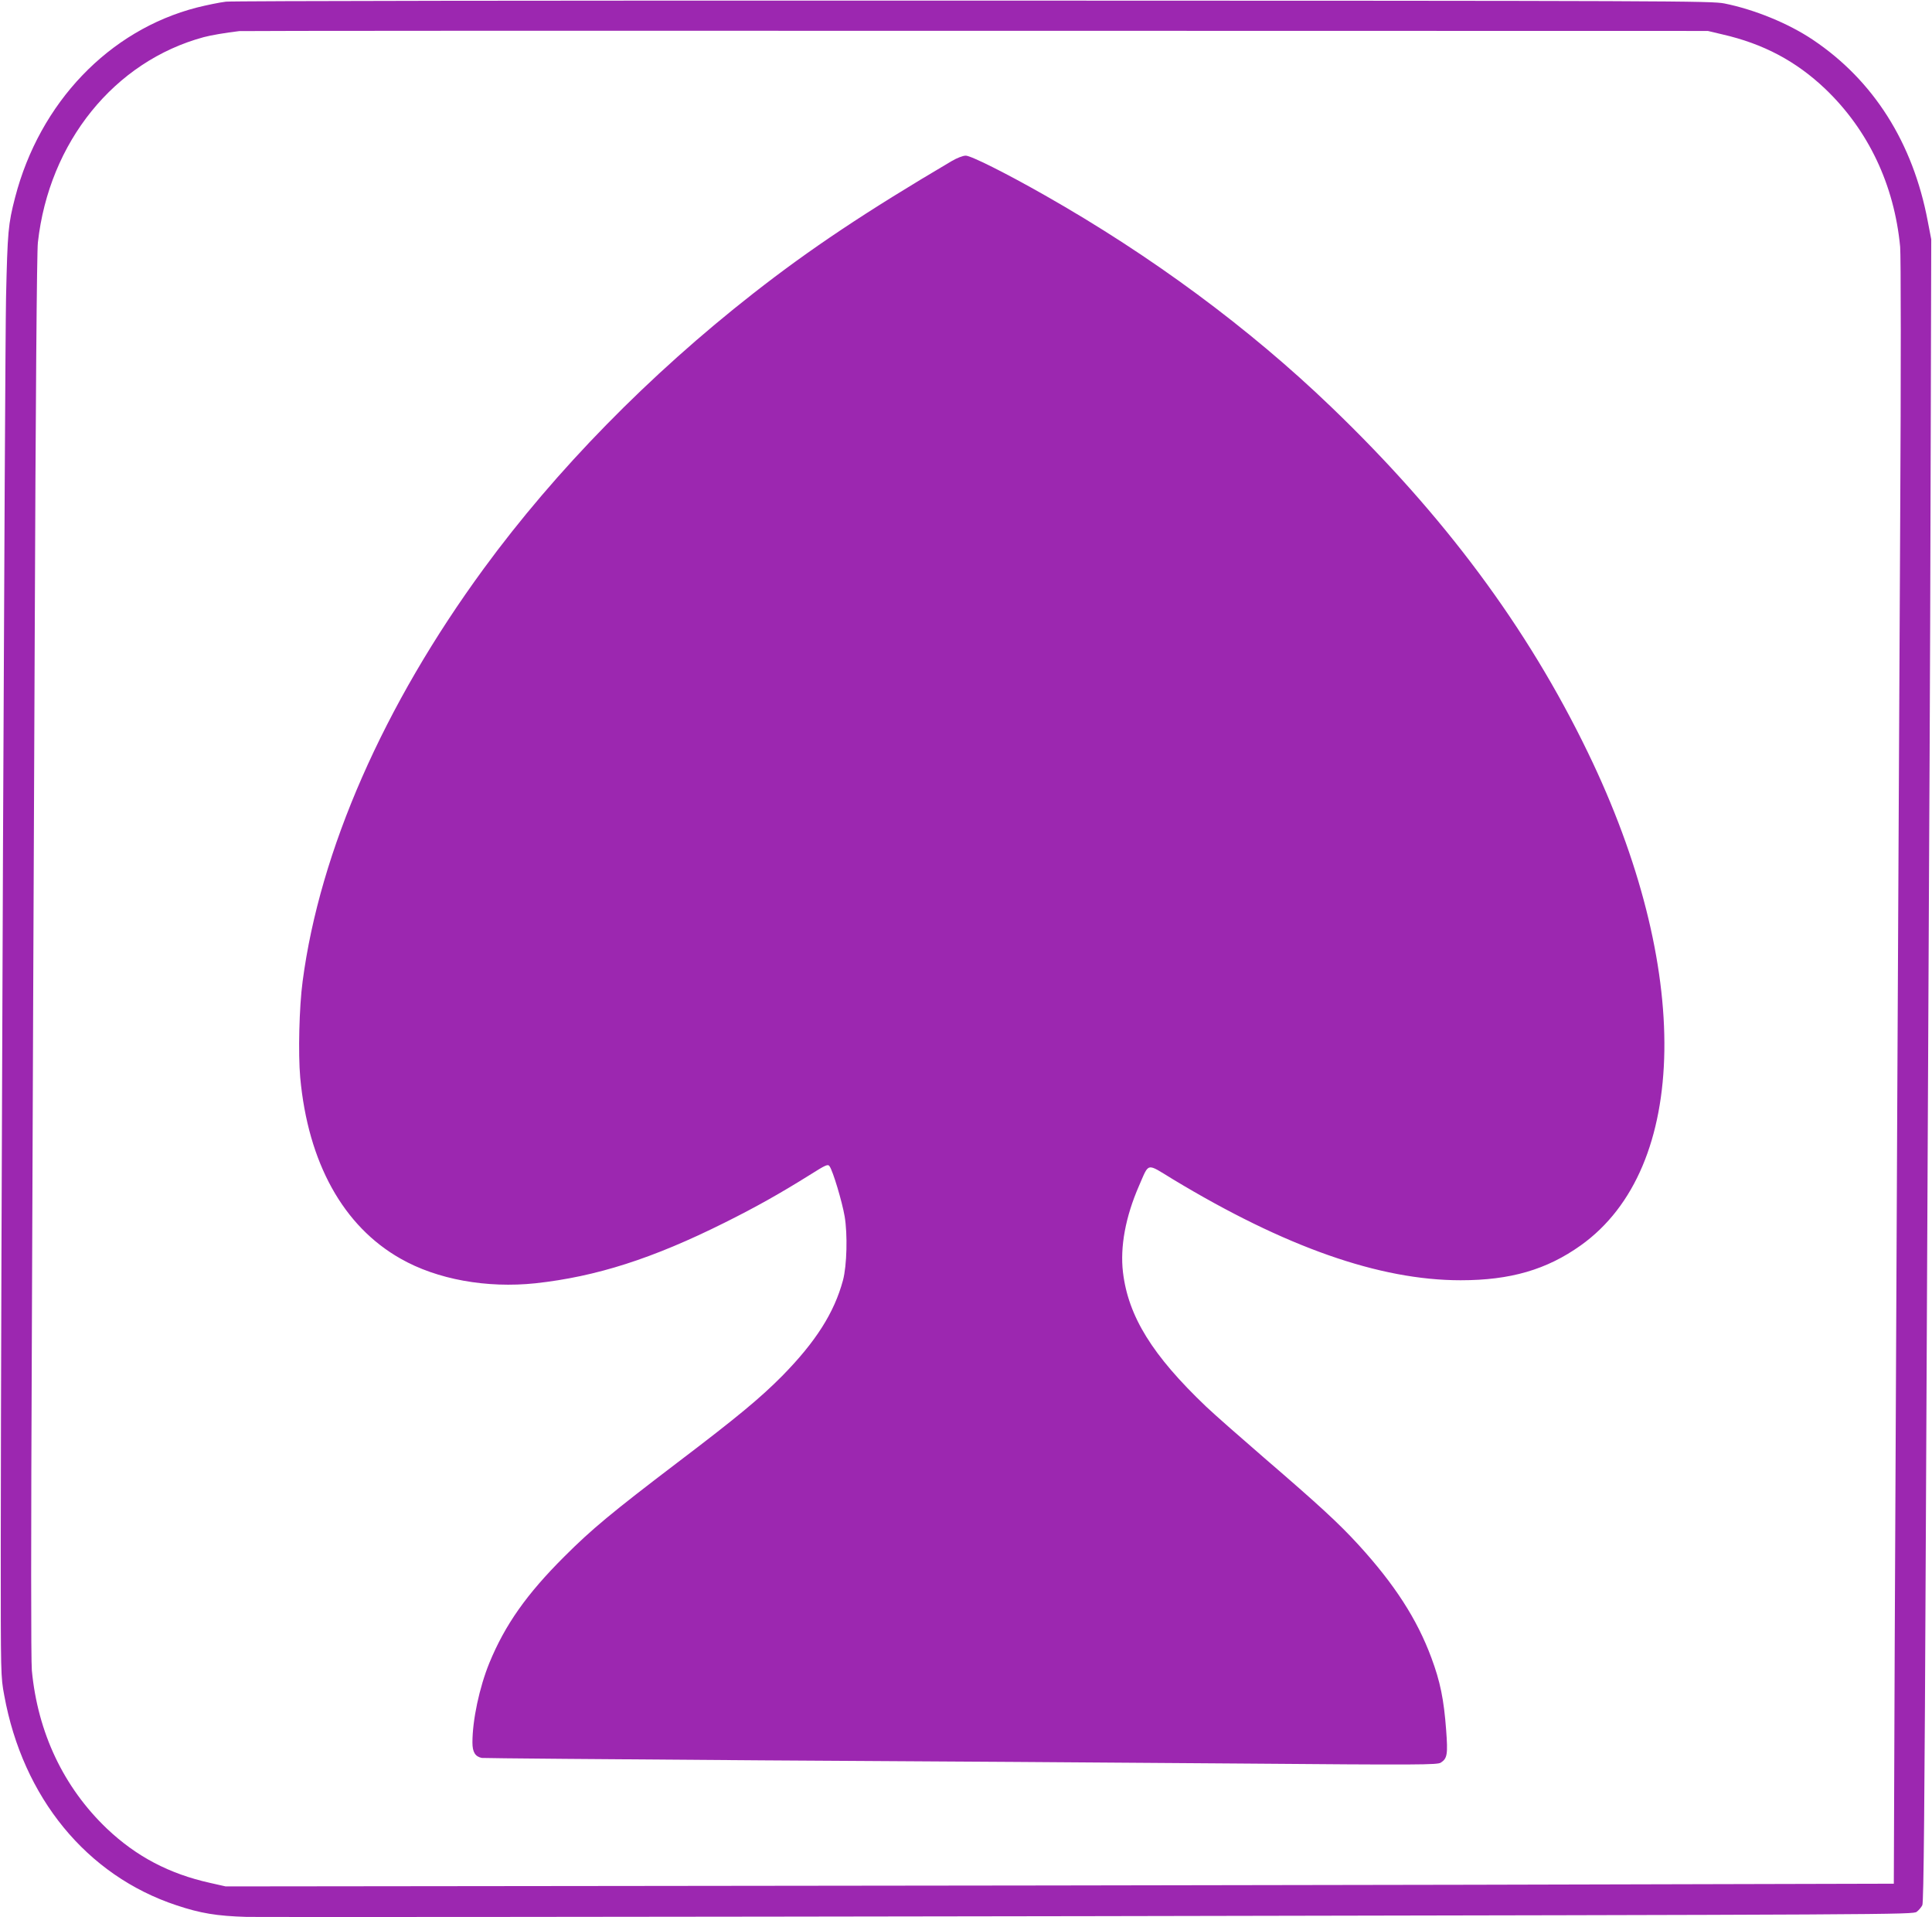
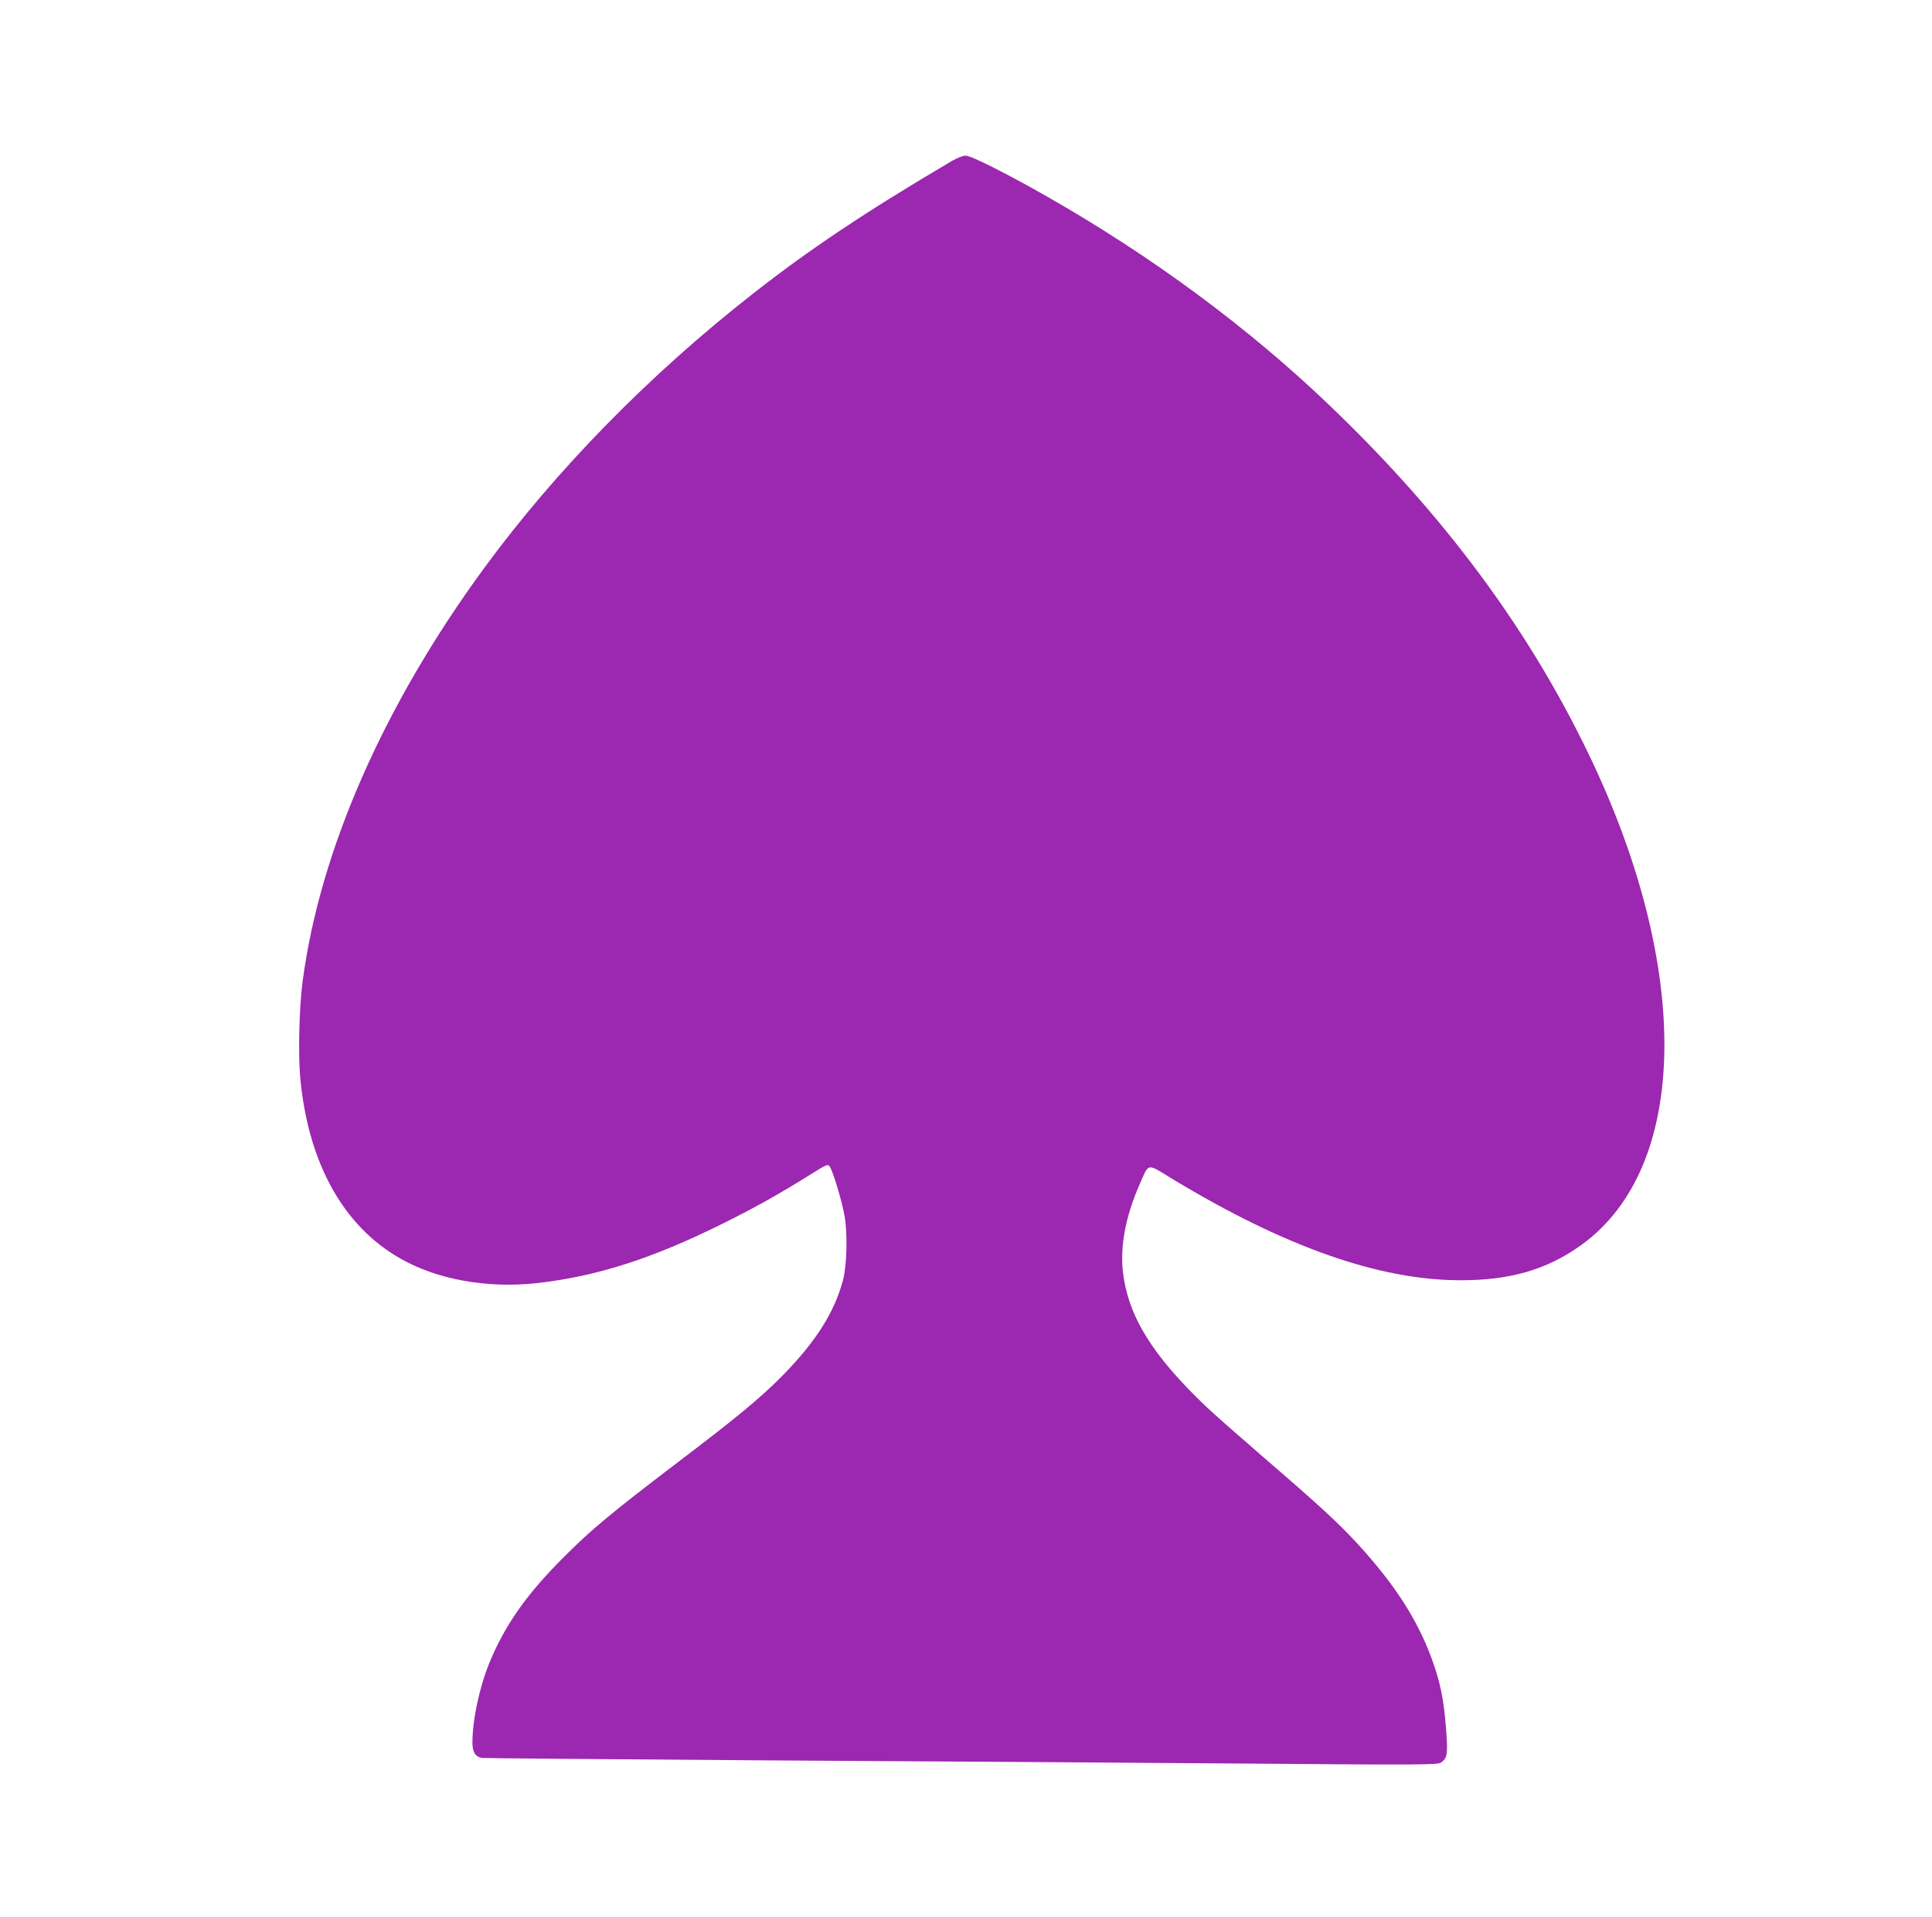
<svg xmlns="http://www.w3.org/2000/svg" version="1.0" width="1280pt" height="1270pt" viewBox="0 0 1280 1270" preserveAspectRatio="xMidYMid meet">
  <g transform="translate(0,1270) scale(0.1,-0.1)" fill="#9c27b0" stroke="none">
-     <path d="M1497 12689 c-42 -5 -129 -23 -193 -39 -582 -150 -1041 -630 -1204 -1258 -46 -178 -50 -224 -60 -662 -8 -409 -34 -6539 -35 -8285 0 -840 0 -852 23 -974 123 -677 546 -1194 1141 -1391 159 -53 266 -71 466 -77 94 -2 2615 0 5604 5 5358 10 5434 10 5460 29 14 11 31 31 37 44 9 17 15 678 23 2429 6 1323 16 3276 21 4340 6 1064 11 2459 12 3100 l3 1165 -23 119 c-98 521 -360 934 -762 1203 -161 108 -386 200 -585 240 -86 17 -313 18 -4970 19 -2800 1 -4913 -2 -4958 -7z m9915 -217 c271 -62 487 -177 680 -360 286 -273 458 -636 497 -1047 5 -61 6 -779 0 -1860 -5 -968 -13 -2669 -19 -3780 -5 -1111 -13 -2736 -17 -3611 l-6 -1591 -2796 -7 c-1538 -3 -4024 -7 -5526 -8 l-2730 -3 -102 23 c-271 60 -490 175 -685 360 -286 273 -458 635 -497 1048 -6 63 -6 888 0 2200 4 1154 13 3240 19 4634 6 1558 14 2569 21 2624 74 665 507 1200 1099 1360 48 13 144 29 235 40 17 2 2213 3 4880 2 l4850 -1 97 -23z" />
    <path d="M6305 11633 c-568 -335 -937 -581 -1315 -877 -690 -540 -1307 -1170 -1784 -1821 -664 -906 -1087 -1869 -1201 -2735 -23 -172 -30 -478 -16 -637 52 -565 285 -985 665 -1200 242 -138 571 -197 894 -163 402 44 775 163 1252 401 209 104 372 196 564 316 108 68 121 74 132 58 22 -30 83 -233 100 -332 20 -118 15 -325 -11 -423 -58 -215 -180 -407 -403 -634 -145 -146 -295 -271 -697 -576 -431 -328 -565 -439 -746 -620 -250 -249 -393 -452 -497 -705 -66 -162 -112 -378 -112 -527 0 -63 18 -93 62 -102 13 -2 849 -9 1858 -16 1009 -6 2428 -15 3153 -21 1210 -10 1320 -9 1343 6 43 28 47 56 35 217 -15 201 -39 320 -98 478 -95 256 -243 485 -482 747 -134 146 -258 260 -626 577 -154 133 -327 285 -384 339 -356 339 -516 597 -551 890 -20 169 17 368 106 572 69 157 46 153 223 45 745 -450 1370 -670 1908 -670 330 0 570 70 796 231 721 514 740 1836 47 3265 -400 827 -953 1571 -1701 2289 -544 523 -1193 1002 -1894 1400 -262 149 -494 265 -527 264 -19 0 -59 -16 -93 -36z" />
  </g>
</svg>